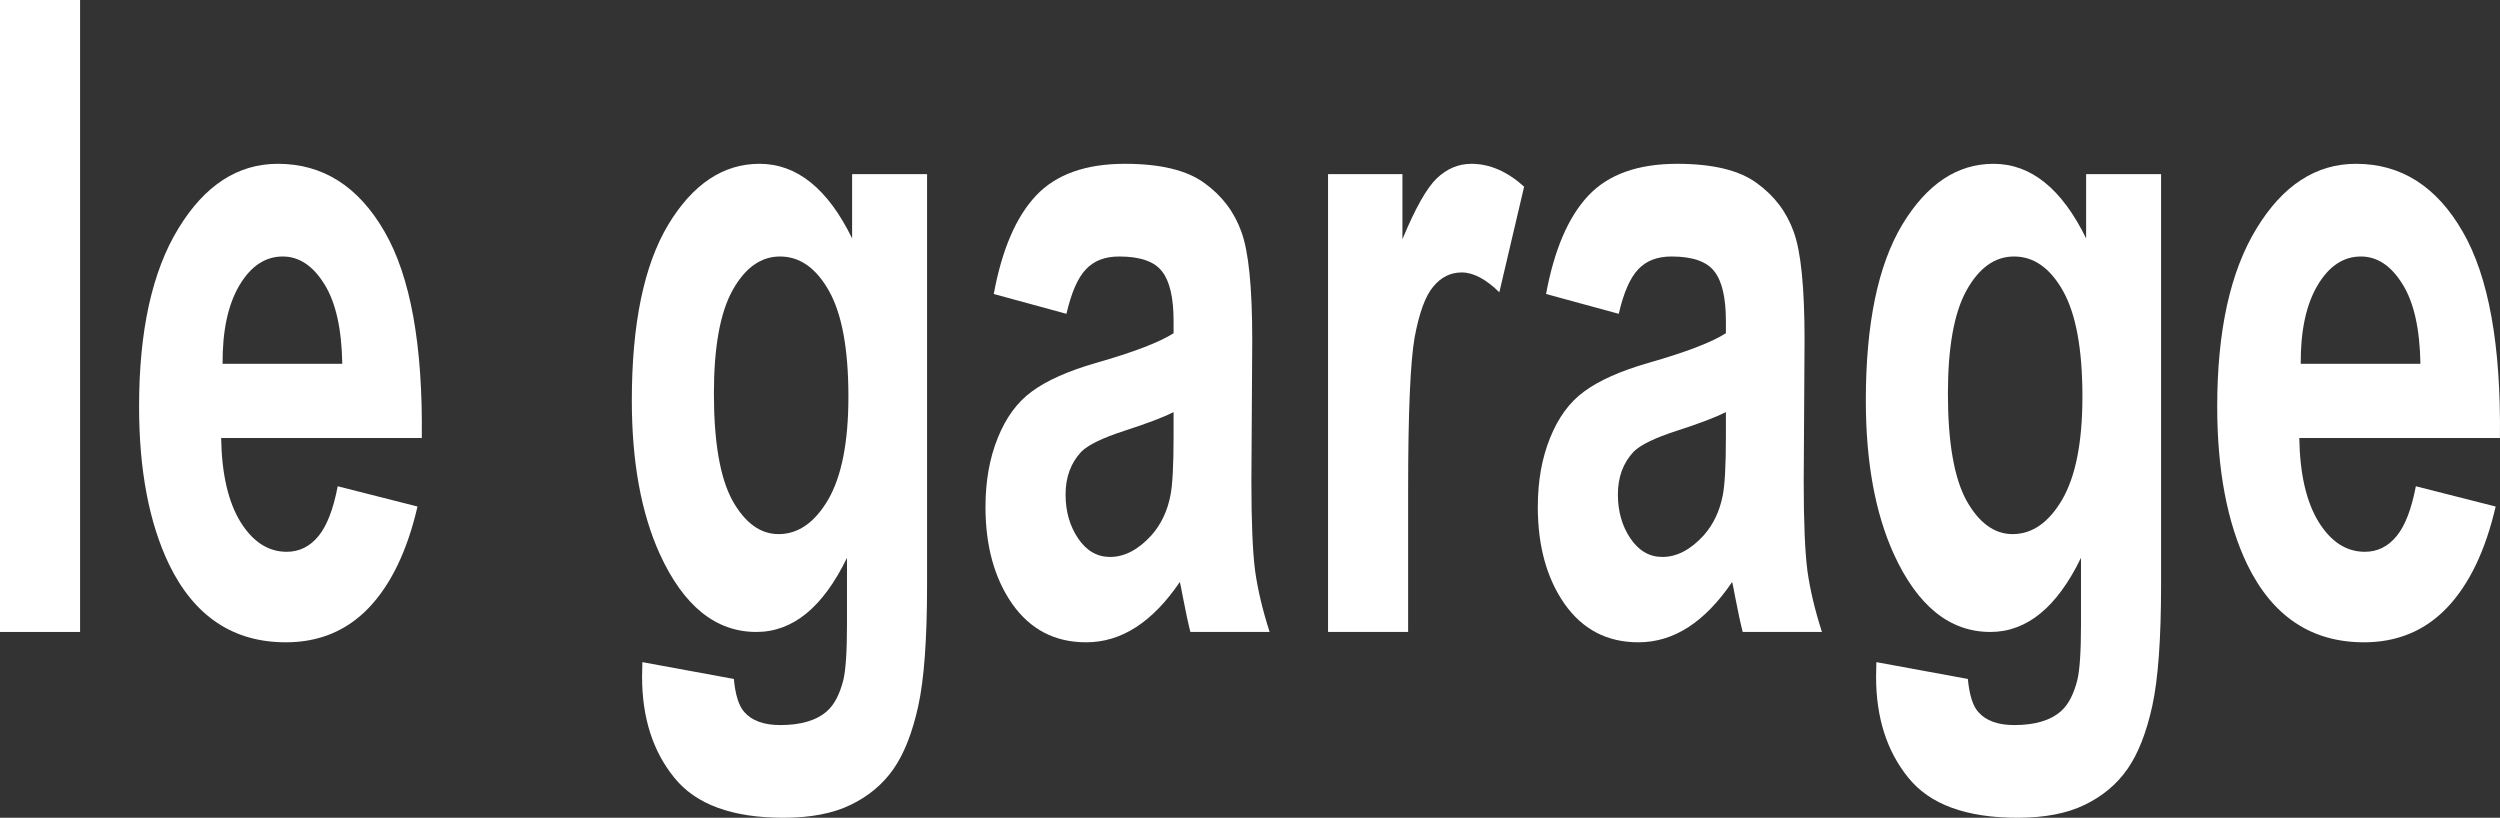
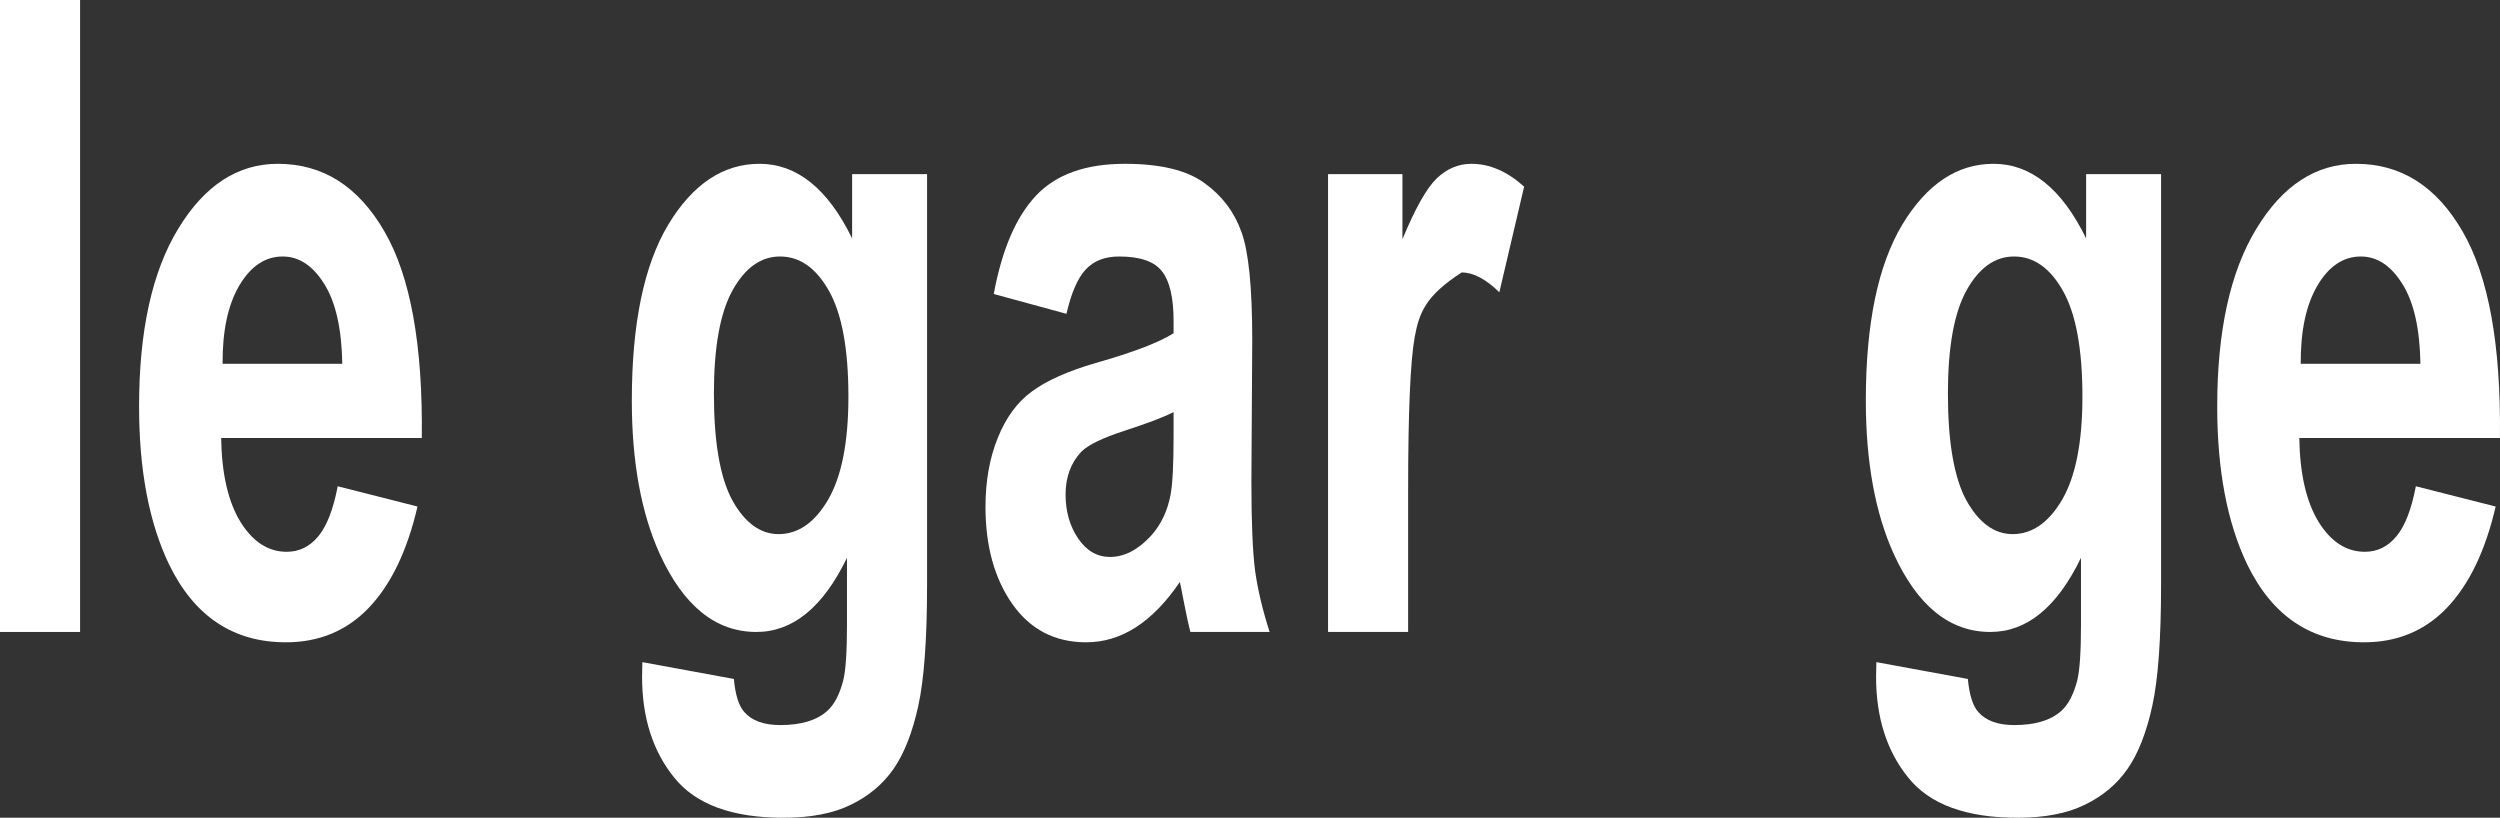
<svg xmlns="http://www.w3.org/2000/svg" width="214" height="70" viewBox="0 0 214 70" fill="none">
  <rect x="0" y="0" width="214" height="70" fill="#333333" stroke="none" />
  <path d="M206.797 41.624L213.628 43.358C212.75 47.146 211.359 50.037 209.456 52.029C207.57 53.998 205.203 54.981 202.357 54.981C197.852 54.981 194.518 52.755 192.355 48.303C190.648 44.736 189.794 40.234 189.794 34.797C189.794 28.303 190.916 23.223 193.16 19.557C195.405 15.867 198.243 14.022 201.674 14.022C205.529 14.022 208.57 15.953 210.798 19.816C213.026 23.653 214.091 29.545 213.994 37.491H196.82C196.868 40.566 197.421 42.964 198.479 44.686C199.536 46.384 200.853 47.233 202.431 47.233C203.504 47.233 204.407 46.79 205.138 45.904C205.87 45.019 206.423 43.592 206.797 41.624ZM207.188 31.144C207.139 28.143 206.627 25.867 205.651 24.317C204.675 22.743 203.488 21.956 202.089 21.956C200.593 21.956 199.357 22.78 198.381 24.428C197.405 26.076 196.925 28.315 196.942 31.144H207.188Z" fill="white" />
  <path d="M160.617 56.679L168.448 58.118C168.578 59.496 168.879 60.443 169.351 60.959C170.001 61.697 171.026 62.066 172.425 62.066C174.214 62.066 175.555 61.66 176.45 60.849C177.052 60.307 177.507 59.434 177.816 58.229C178.027 57.368 178.133 55.781 178.133 53.469V47.749C176.084 51.98 173.498 54.096 170.375 54.096C166.895 54.096 164.138 51.87 162.105 47.417C160.512 43.899 159.715 39.52 159.715 34.281C159.715 27.712 160.756 22.694 162.837 19.225C164.935 15.757 167.537 14.022 170.644 14.022C173.848 14.022 176.49 16.15 178.572 20.406V14.908H184.988V50.074C184.988 54.699 184.736 58.155 184.232 60.443C183.728 62.731 183.02 64.526 182.109 65.83C181.199 67.134 179.979 68.155 178.45 68.893C176.938 69.631 175.019 70 172.693 70C168.302 70 165.187 68.856 163.35 66.568C161.512 64.305 160.593 61.427 160.593 57.934C160.593 57.589 160.601 57.171 160.617 56.679ZM166.741 33.69C166.741 37.847 167.269 40.898 168.326 42.841C169.4 44.76 170.717 45.72 172.278 45.72C173.953 45.72 175.368 44.736 176.523 42.767C177.678 40.775 178.255 37.835 178.255 33.948C178.255 29.889 177.702 26.876 176.596 24.908C175.49 22.94 174.092 21.956 172.4 21.956C170.758 21.956 169.4 22.927 168.326 24.871C167.269 26.79 166.741 29.729 166.741 33.69Z" fill="white" />
-   <path d="M138.564 26.863L132.343 25.166C133.043 21.378 134.246 18.573 135.954 16.753C137.662 14.932 140.199 14.022 143.565 14.022C146.623 14.022 148.9 14.576 150.396 15.683C151.892 16.765 152.941 18.155 153.543 19.852C154.161 21.525 154.47 24.613 154.47 29.114L154.397 41.218C154.397 44.662 154.502 47.208 154.714 48.856C154.941 50.48 155.356 52.226 155.958 54.096H149.176C148.997 53.407 148.778 52.386 148.517 51.033C148.404 50.418 148.322 50.012 148.273 49.816C147.102 51.538 145.85 52.829 144.517 53.69C143.183 54.551 141.76 54.981 140.247 54.981C137.58 54.981 135.474 53.887 133.929 51.697C132.4 49.508 131.636 46.74 131.636 43.395C131.636 41.181 131.986 39.213 132.685 37.491C133.384 35.744 134.36 34.416 135.612 33.506C136.881 32.571 138.702 31.759 141.077 31.07C144.281 30.16 146.501 29.311 147.737 28.524V27.491C147.737 25.498 147.411 24.084 146.761 23.247C146.11 22.386 144.883 21.956 143.077 21.956C141.858 21.956 140.906 22.325 140.223 23.063C139.54 23.776 138.987 25.043 138.564 26.863ZM147.737 35.277C146.859 35.72 145.468 36.248 143.565 36.864C141.662 37.478 140.418 38.081 139.833 38.672C138.938 39.631 138.491 40.849 138.491 42.325C138.491 43.776 138.849 45.031 139.564 46.089C140.28 47.146 141.191 47.675 142.297 47.675C143.533 47.675 144.712 47.06 145.834 45.83C146.663 44.895 147.208 43.752 147.468 42.398C147.647 41.513 147.737 39.828 147.737 37.343V35.277Z" fill="white" />
-   <path d="M120.536 54.096H113.681V14.908H120.048V20.48C121.138 17.848 122.114 16.113 122.976 15.277C123.854 14.44 124.846 14.022 125.952 14.022C127.513 14.022 129.018 14.674 130.465 15.978L128.343 25.018C127.188 23.887 126.115 23.321 125.122 23.321C124.163 23.321 123.35 23.727 122.683 24.539C122.016 25.326 121.488 26.765 121.097 28.856C120.723 30.947 120.536 35.326 120.536 41.993V54.096Z" fill="white" />
+   <path d="M120.536 54.096H113.681V14.908H120.048V20.48C121.138 17.848 122.114 16.113 122.976 15.277C123.854 14.44 124.846 14.022 125.952 14.022C127.513 14.022 129.018 14.674 130.465 15.978L128.343 25.018C127.188 23.887 126.115 23.321 125.122 23.321C122.016 25.326 121.488 26.765 121.097 28.856C120.723 30.947 120.536 35.326 120.536 41.993V54.096Z" fill="white" />
  <path d="M91.287 26.863L85.066 25.166C85.765 21.378 86.969 18.573 88.676 16.753C90.384 14.932 92.921 14.022 96.287 14.022C99.345 14.022 101.622 14.576 103.118 15.683C104.614 16.765 105.663 18.155 106.265 19.852C106.883 21.525 107.192 24.613 107.192 29.114L107.119 41.218C107.119 44.662 107.225 47.208 107.436 48.856C107.664 50.48 108.078 52.226 108.68 54.096H101.898C101.719 53.407 101.5 52.386 101.24 51.033C101.126 50.418 101.045 50.012 100.996 49.816C99.825 51.538 98.573 52.829 97.239 53.69C95.905 54.551 94.482 54.981 92.97 54.981C90.303 54.981 88.196 53.887 86.651 51.697C85.123 49.508 84.358 46.74 84.358 43.395C84.358 41.181 84.708 39.213 85.407 37.491C86.107 35.744 87.082 34.416 88.335 33.506C89.603 32.571 91.425 31.759 93.799 31.07C97.003 30.16 99.223 29.311 100.459 28.524V27.491C100.459 25.498 100.134 24.084 99.483 23.247C98.833 22.386 97.605 21.956 95.8 21.956C94.58 21.956 93.628 22.325 92.945 23.063C92.262 23.776 91.709 25.043 91.287 26.863ZM100.459 35.277C99.581 35.72 98.19 36.248 96.287 36.864C94.385 37.478 93.141 38.081 92.555 38.672C91.66 39.631 91.213 40.849 91.213 42.325C91.213 43.776 91.571 45.031 92.287 46.089C93.002 47.146 93.913 47.675 95.019 47.675C96.255 47.675 97.434 47.06 98.556 45.83C99.386 44.895 99.93 43.752 100.191 42.398C100.37 41.513 100.459 39.828 100.459 37.343V35.277Z" fill="white" />
  <path d="M54.987 56.679L62.817 58.118C62.947 59.496 63.248 60.443 63.72 60.959C64.371 61.697 65.395 62.066 66.794 62.066C68.583 62.066 69.924 61.66 70.819 60.849C71.421 60.307 71.876 59.434 72.185 58.229C72.397 57.368 72.502 55.781 72.502 53.469V47.749C70.453 51.98 67.867 54.096 64.745 54.096C61.264 54.096 58.508 51.87 56.475 47.417C54.881 43.899 54.084 39.52 54.084 34.281C54.084 27.712 55.125 22.694 57.206 19.225C59.304 15.757 61.907 14.022 65.013 14.022C68.217 14.022 70.86 16.15 72.941 20.406V14.908H79.357V50.074C79.357 54.699 79.105 58.155 78.601 60.443C78.097 62.731 77.389 64.526 76.479 65.83C75.568 67.134 74.348 68.155 72.819 68.893C71.307 69.631 69.388 70 67.062 70C62.671 70 59.557 68.856 57.719 66.568C55.881 64.305 54.962 61.427 54.962 57.934C54.962 57.589 54.97 57.171 54.987 56.679ZM61.11 33.69C61.11 37.847 61.638 40.898 62.695 42.841C63.769 44.76 65.086 45.72 66.647 45.72C68.323 45.72 69.737 44.736 70.892 42.767C72.047 40.775 72.624 37.835 72.624 33.948C72.624 29.889 72.071 26.876 70.965 24.908C69.859 22.94 68.461 21.956 66.769 21.956C65.127 21.956 63.769 22.927 62.695 24.871C61.638 26.79 61.11 29.729 61.11 33.69Z" fill="white" />
  <path d="M28.908 41.624L35.739 43.358C34.861 47.146 33.47 50.037 31.567 52.029C29.681 53.998 27.314 54.981 24.468 54.981C19.963 54.981 16.629 52.755 14.466 48.303C12.759 44.736 11.905 40.234 11.905 34.797C11.905 28.303 13.027 23.223 15.271 19.557C17.516 15.867 20.354 14.022 23.785 14.022C27.64 14.022 30.681 15.953 32.909 19.816C35.137 23.653 36.202 29.545 36.105 37.491H18.931C18.979 40.566 19.532 42.964 20.59 44.686C21.647 46.384 22.964 47.233 24.541 47.233C25.615 47.233 26.517 46.79 27.249 45.904C27.981 45.019 28.534 43.592 28.908 41.624ZM29.299 31.144C29.25 28.143 28.737 25.867 27.762 24.317C26.786 22.743 25.599 21.956 24.2 21.956C22.704 21.956 21.468 22.78 20.492 24.428C19.516 26.076 19.036 28.315 19.053 31.144H29.299Z" fill="white" />
  <path d="M0 54.096V0H6.855V54.096H0Z" fill="white" />
</svg>